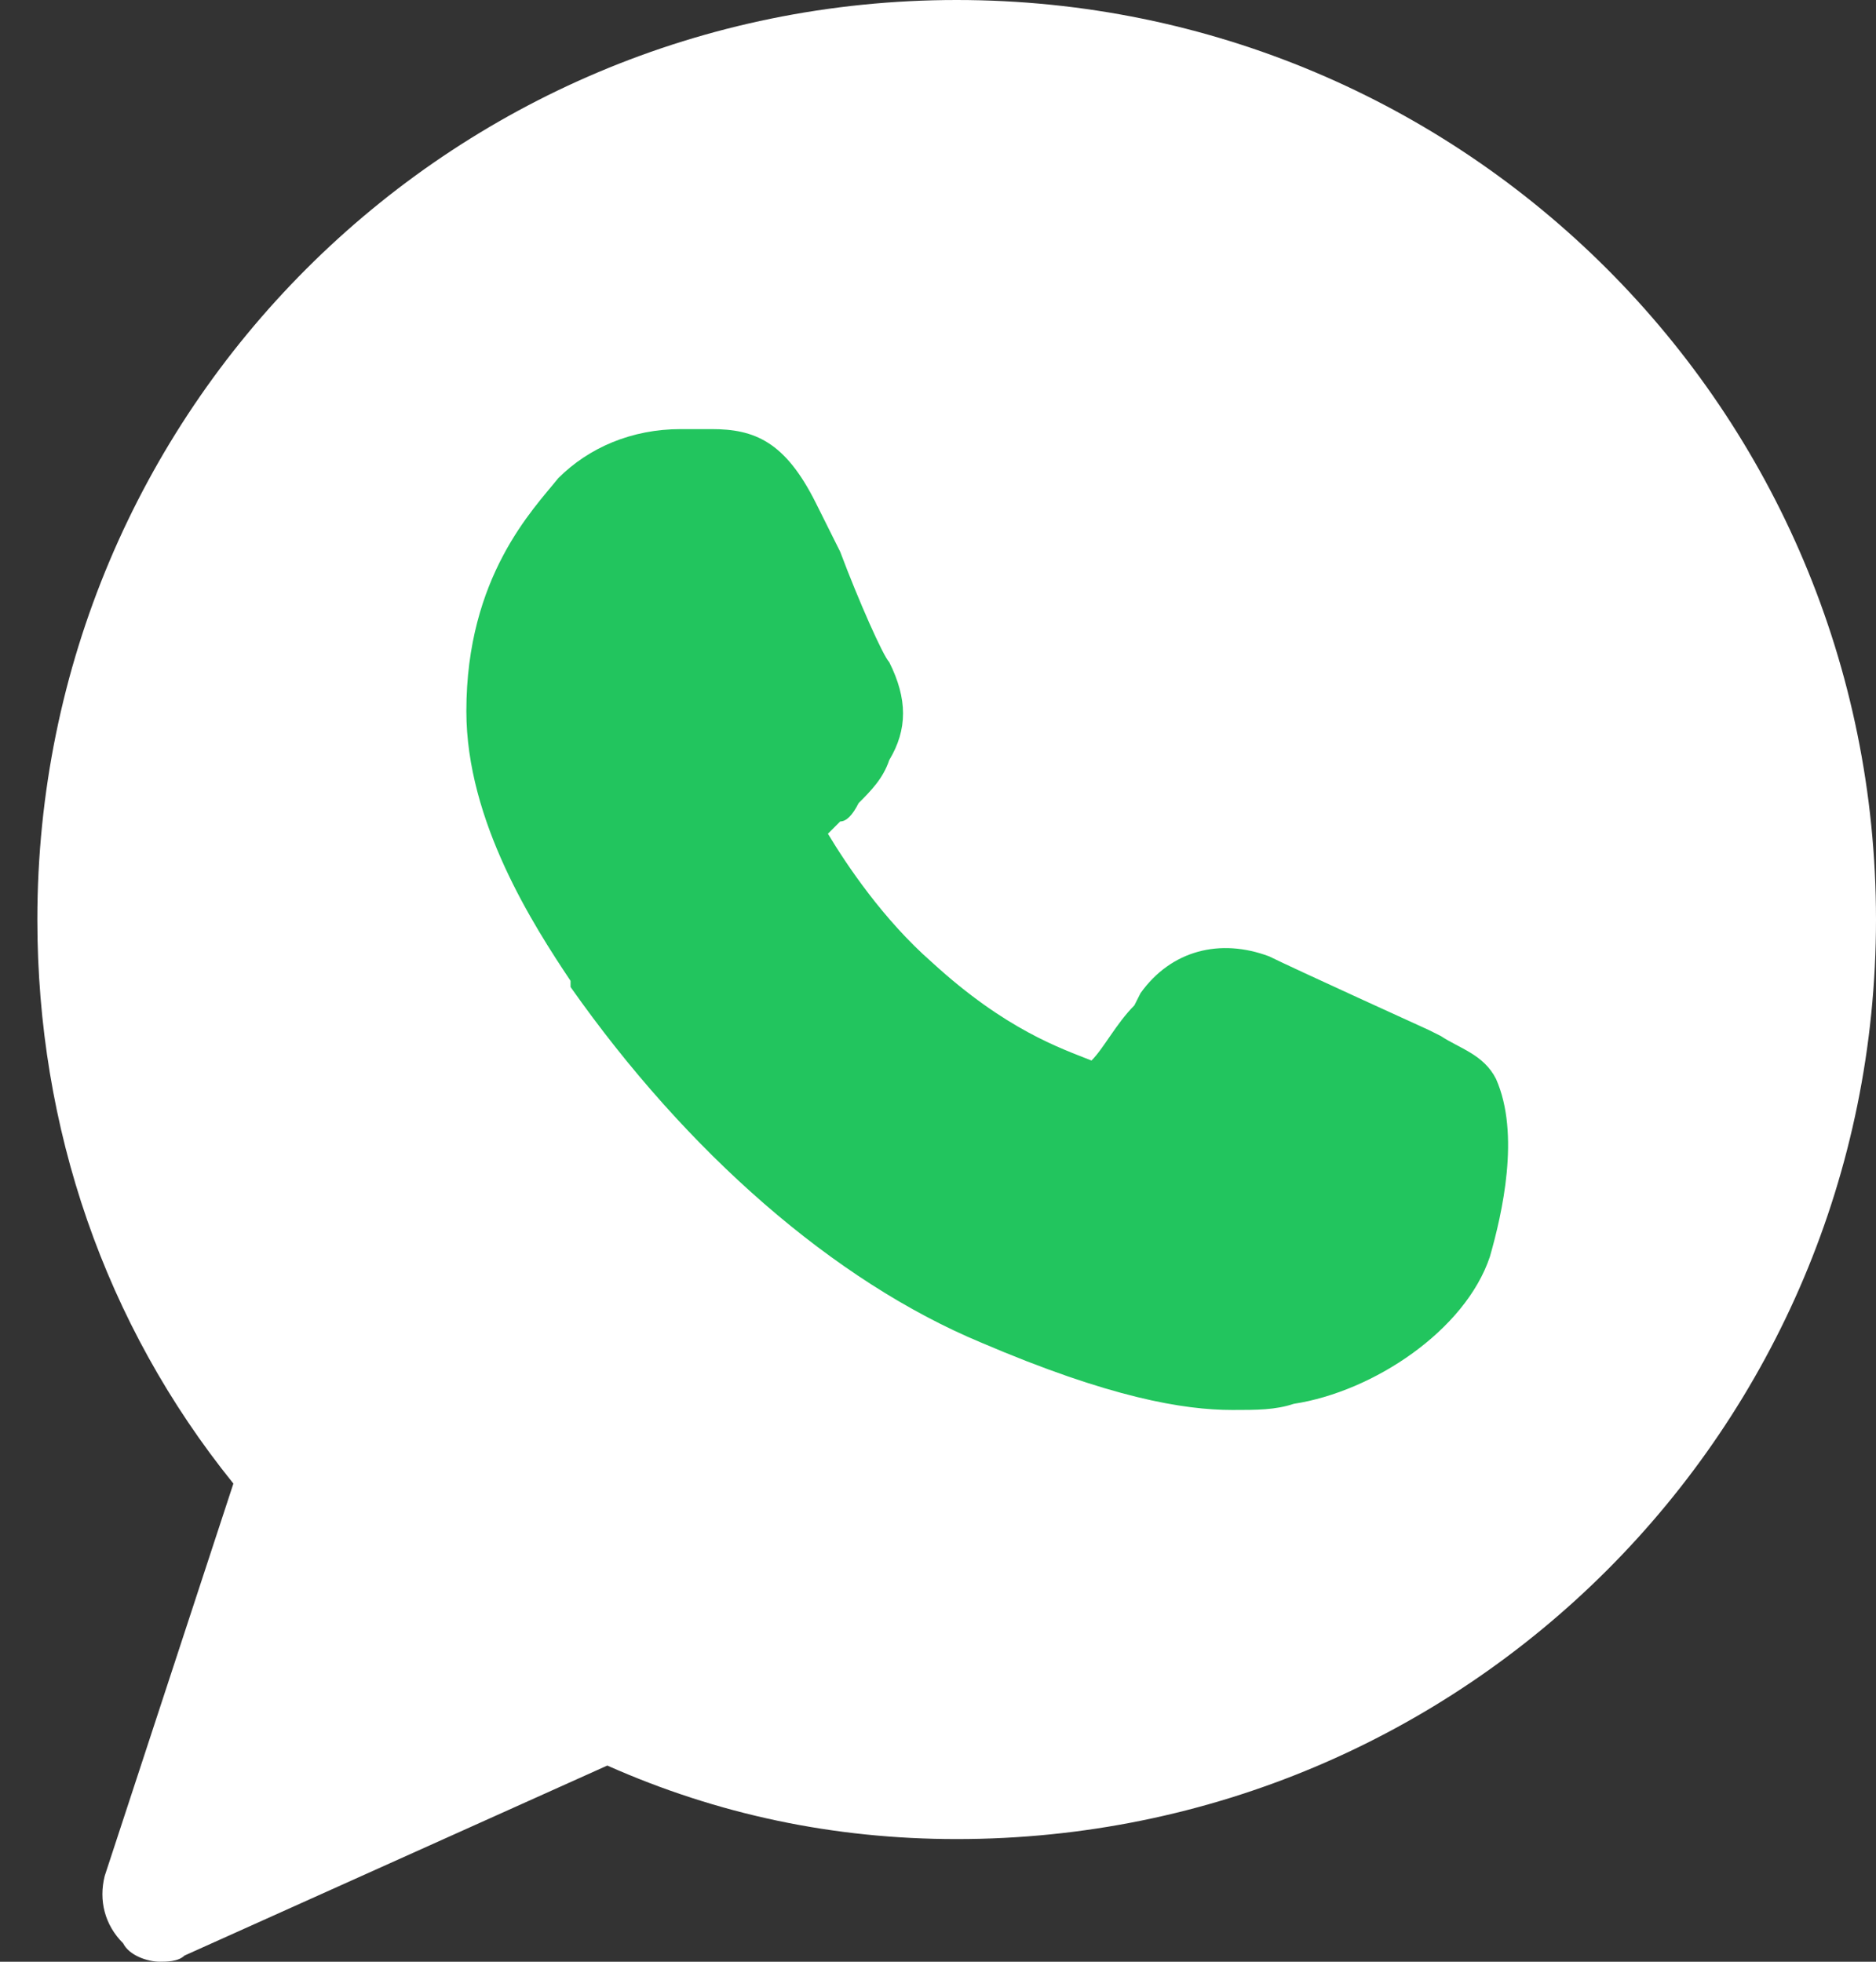
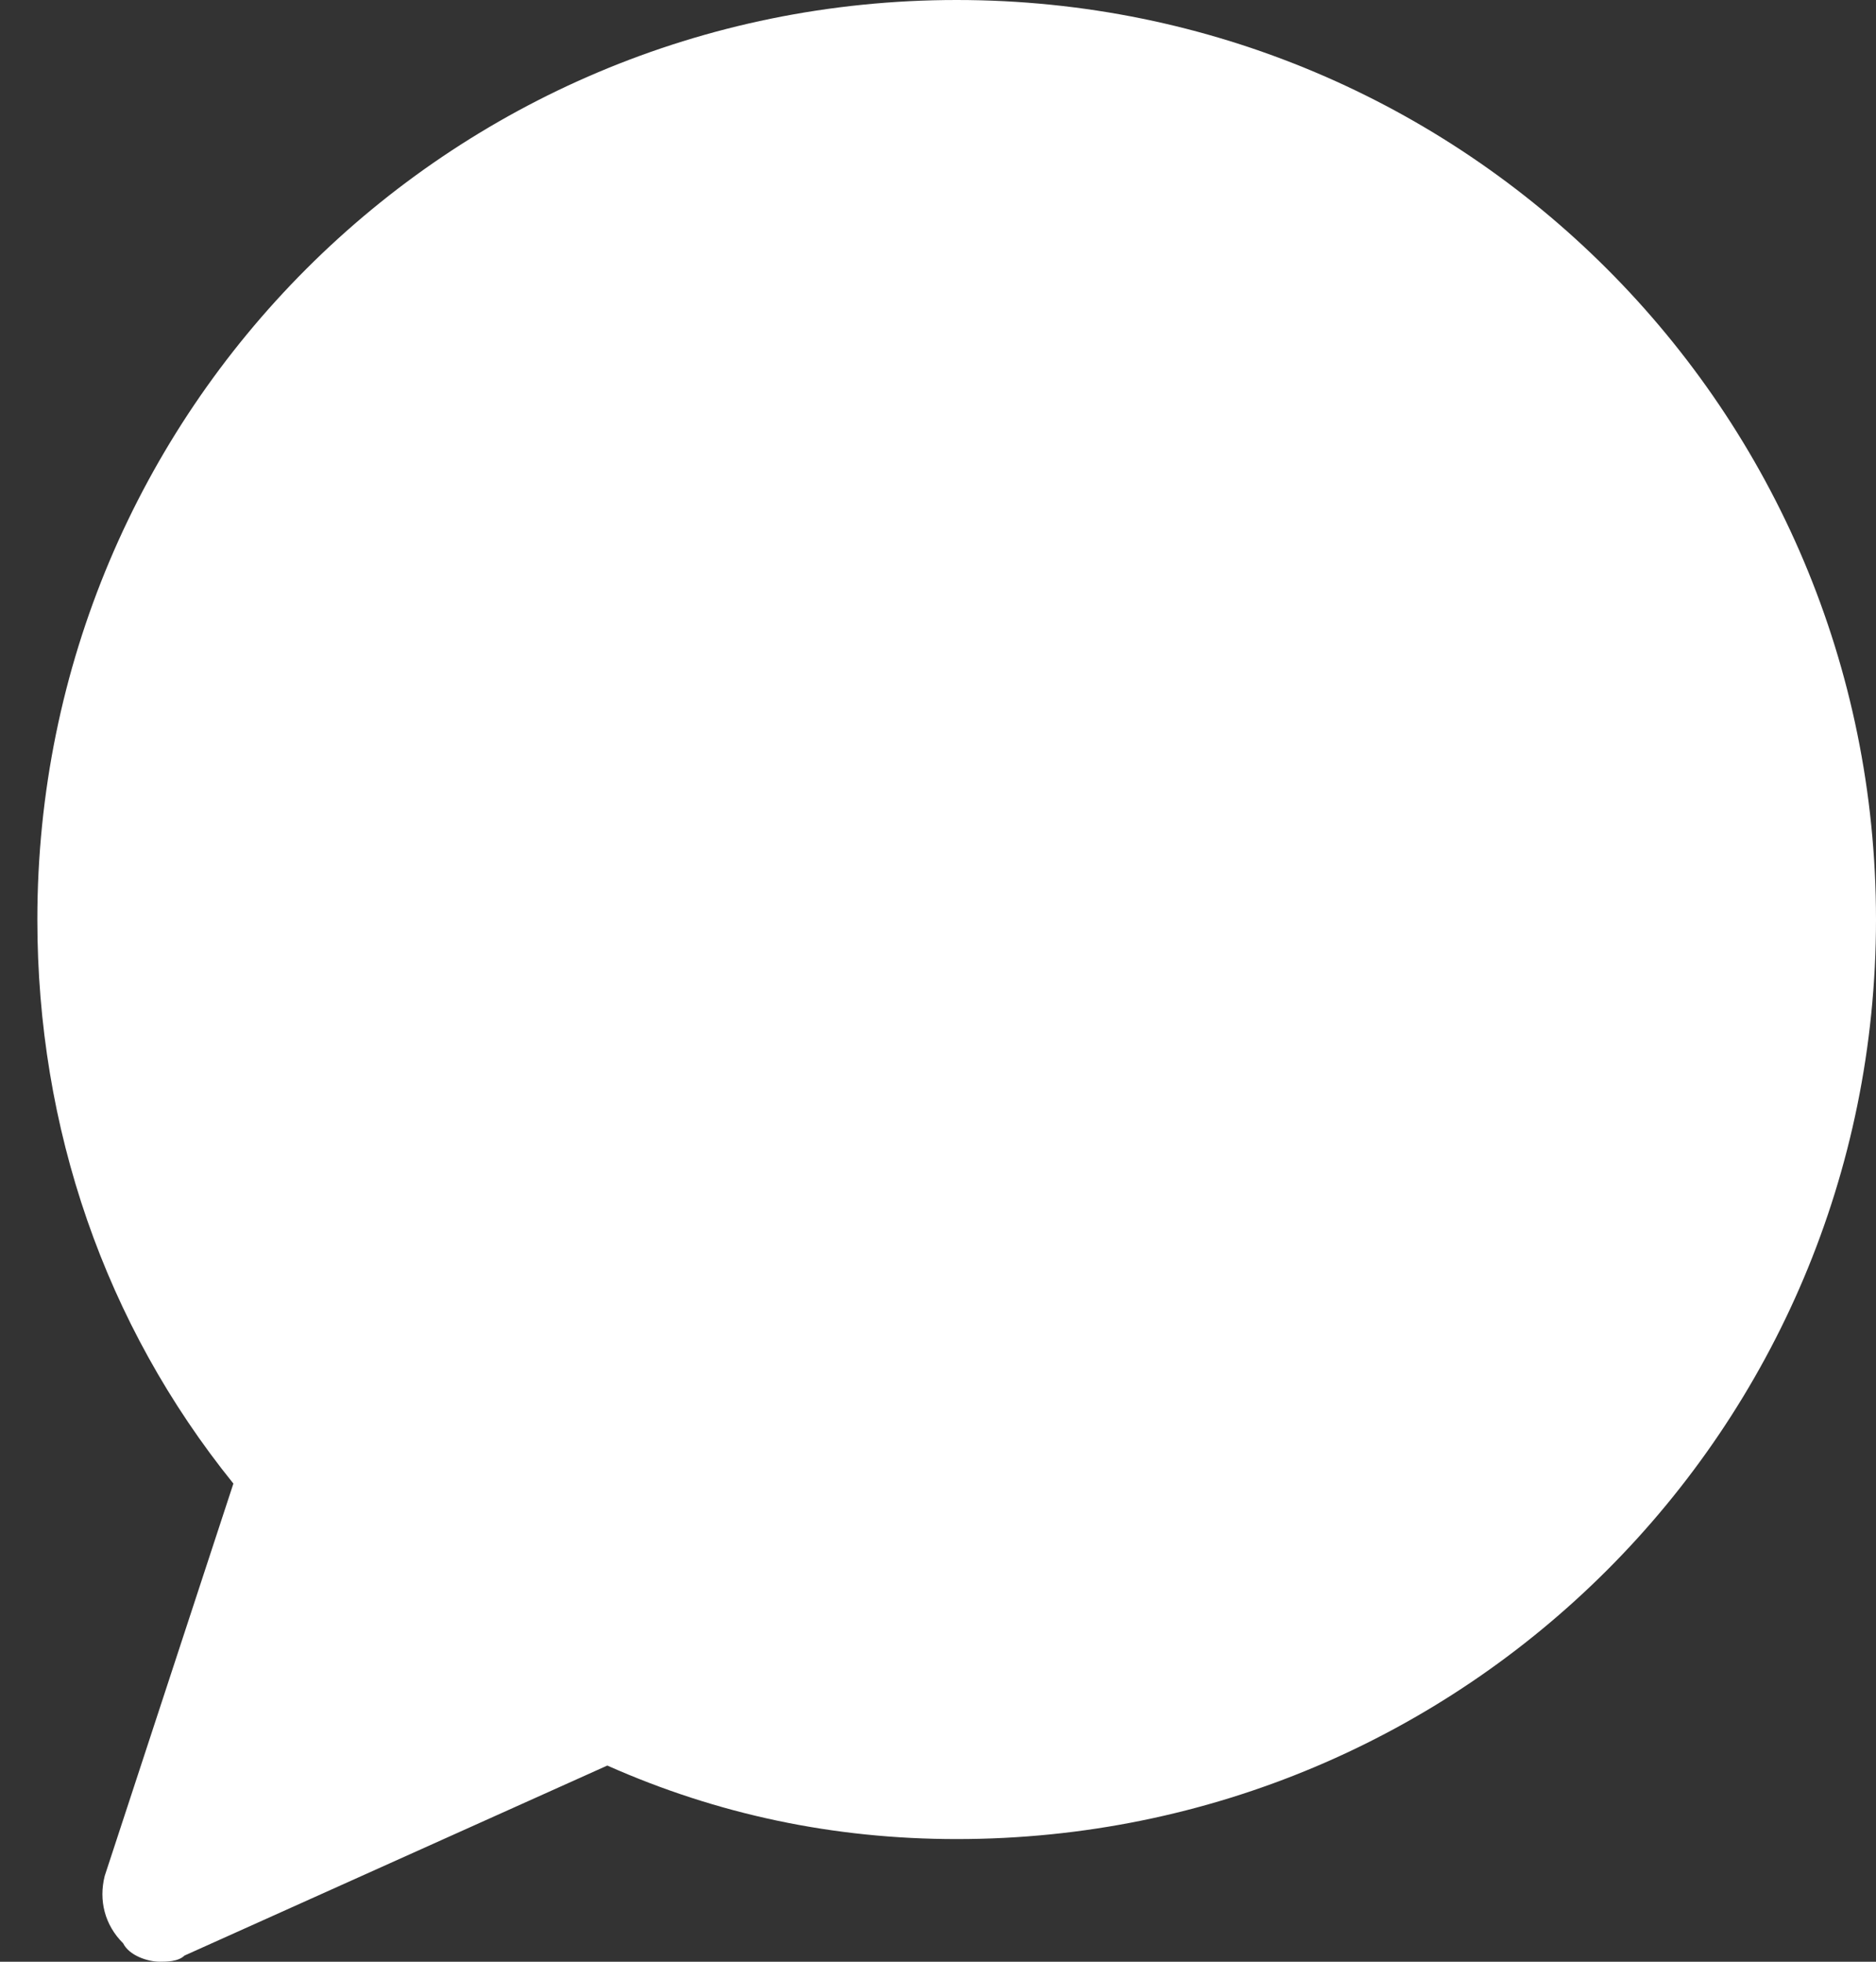
<svg xmlns="http://www.w3.org/2000/svg" width="22" height="23" viewBox="0 0 22 23" fill="none">
  <rect x="0" y="0" width="22" height="23" fill="#333333" stroke="none" />
  <path d="M11.219 0C5.253 0 0.438 4.816 0.438 10.781C0.438 13.225 1.228 15.525 2.737 17.394L1.228 21.994C1.156 22.281 1.228 22.569 1.444 22.784C1.516 22.928 1.731 23 1.875 23C1.947 23 2.091 23 2.163 22.928L7.122 20.7C8.416 21.275 9.781 21.562 11.219 21.562C17.184 21.562 22 16.747 22 10.781C22 4.816 17.184 0 11.219 0Z" fill="white" />
-   <path d="M17.472 14.734C17.184 15.597 16.106 16.316 15.172 16.459C14.956 16.531 14.741 16.531 14.453 16.531C13.878 16.531 13.016 16.387 11.506 15.741C9.781 15.022 8.056 13.512 6.691 11.572V11.5C6.259 10.853 5.469 9.631 5.469 8.338C5.469 6.756 6.259 5.966 6.547 5.606C6.906 5.247 7.409 5.031 7.984 5.031C8.128 5.031 8.2 5.031 8.344 5.031C8.847 5.031 9.206 5.175 9.566 5.894L9.853 6.469C10.069 7.044 10.356 7.691 10.428 7.763C10.644 8.194 10.644 8.553 10.428 8.912C10.356 9.128 10.213 9.272 10.069 9.416C9.997 9.559 9.925 9.631 9.853 9.631C9.781 9.703 9.781 9.703 9.709 9.775C9.925 10.134 10.356 10.781 10.931 11.284C11.794 12.075 12.441 12.291 12.8 12.434C12.944 12.291 13.088 12.003 13.303 11.787L13.375 11.644C13.734 11.141 14.309 10.997 14.884 11.213C15.172 11.356 16.753 12.075 16.753 12.075L16.897 12.147C17.113 12.291 17.4 12.363 17.544 12.65C17.831 13.297 17.616 14.231 17.472 14.734Z" fill="#22C55E" />
</svg>